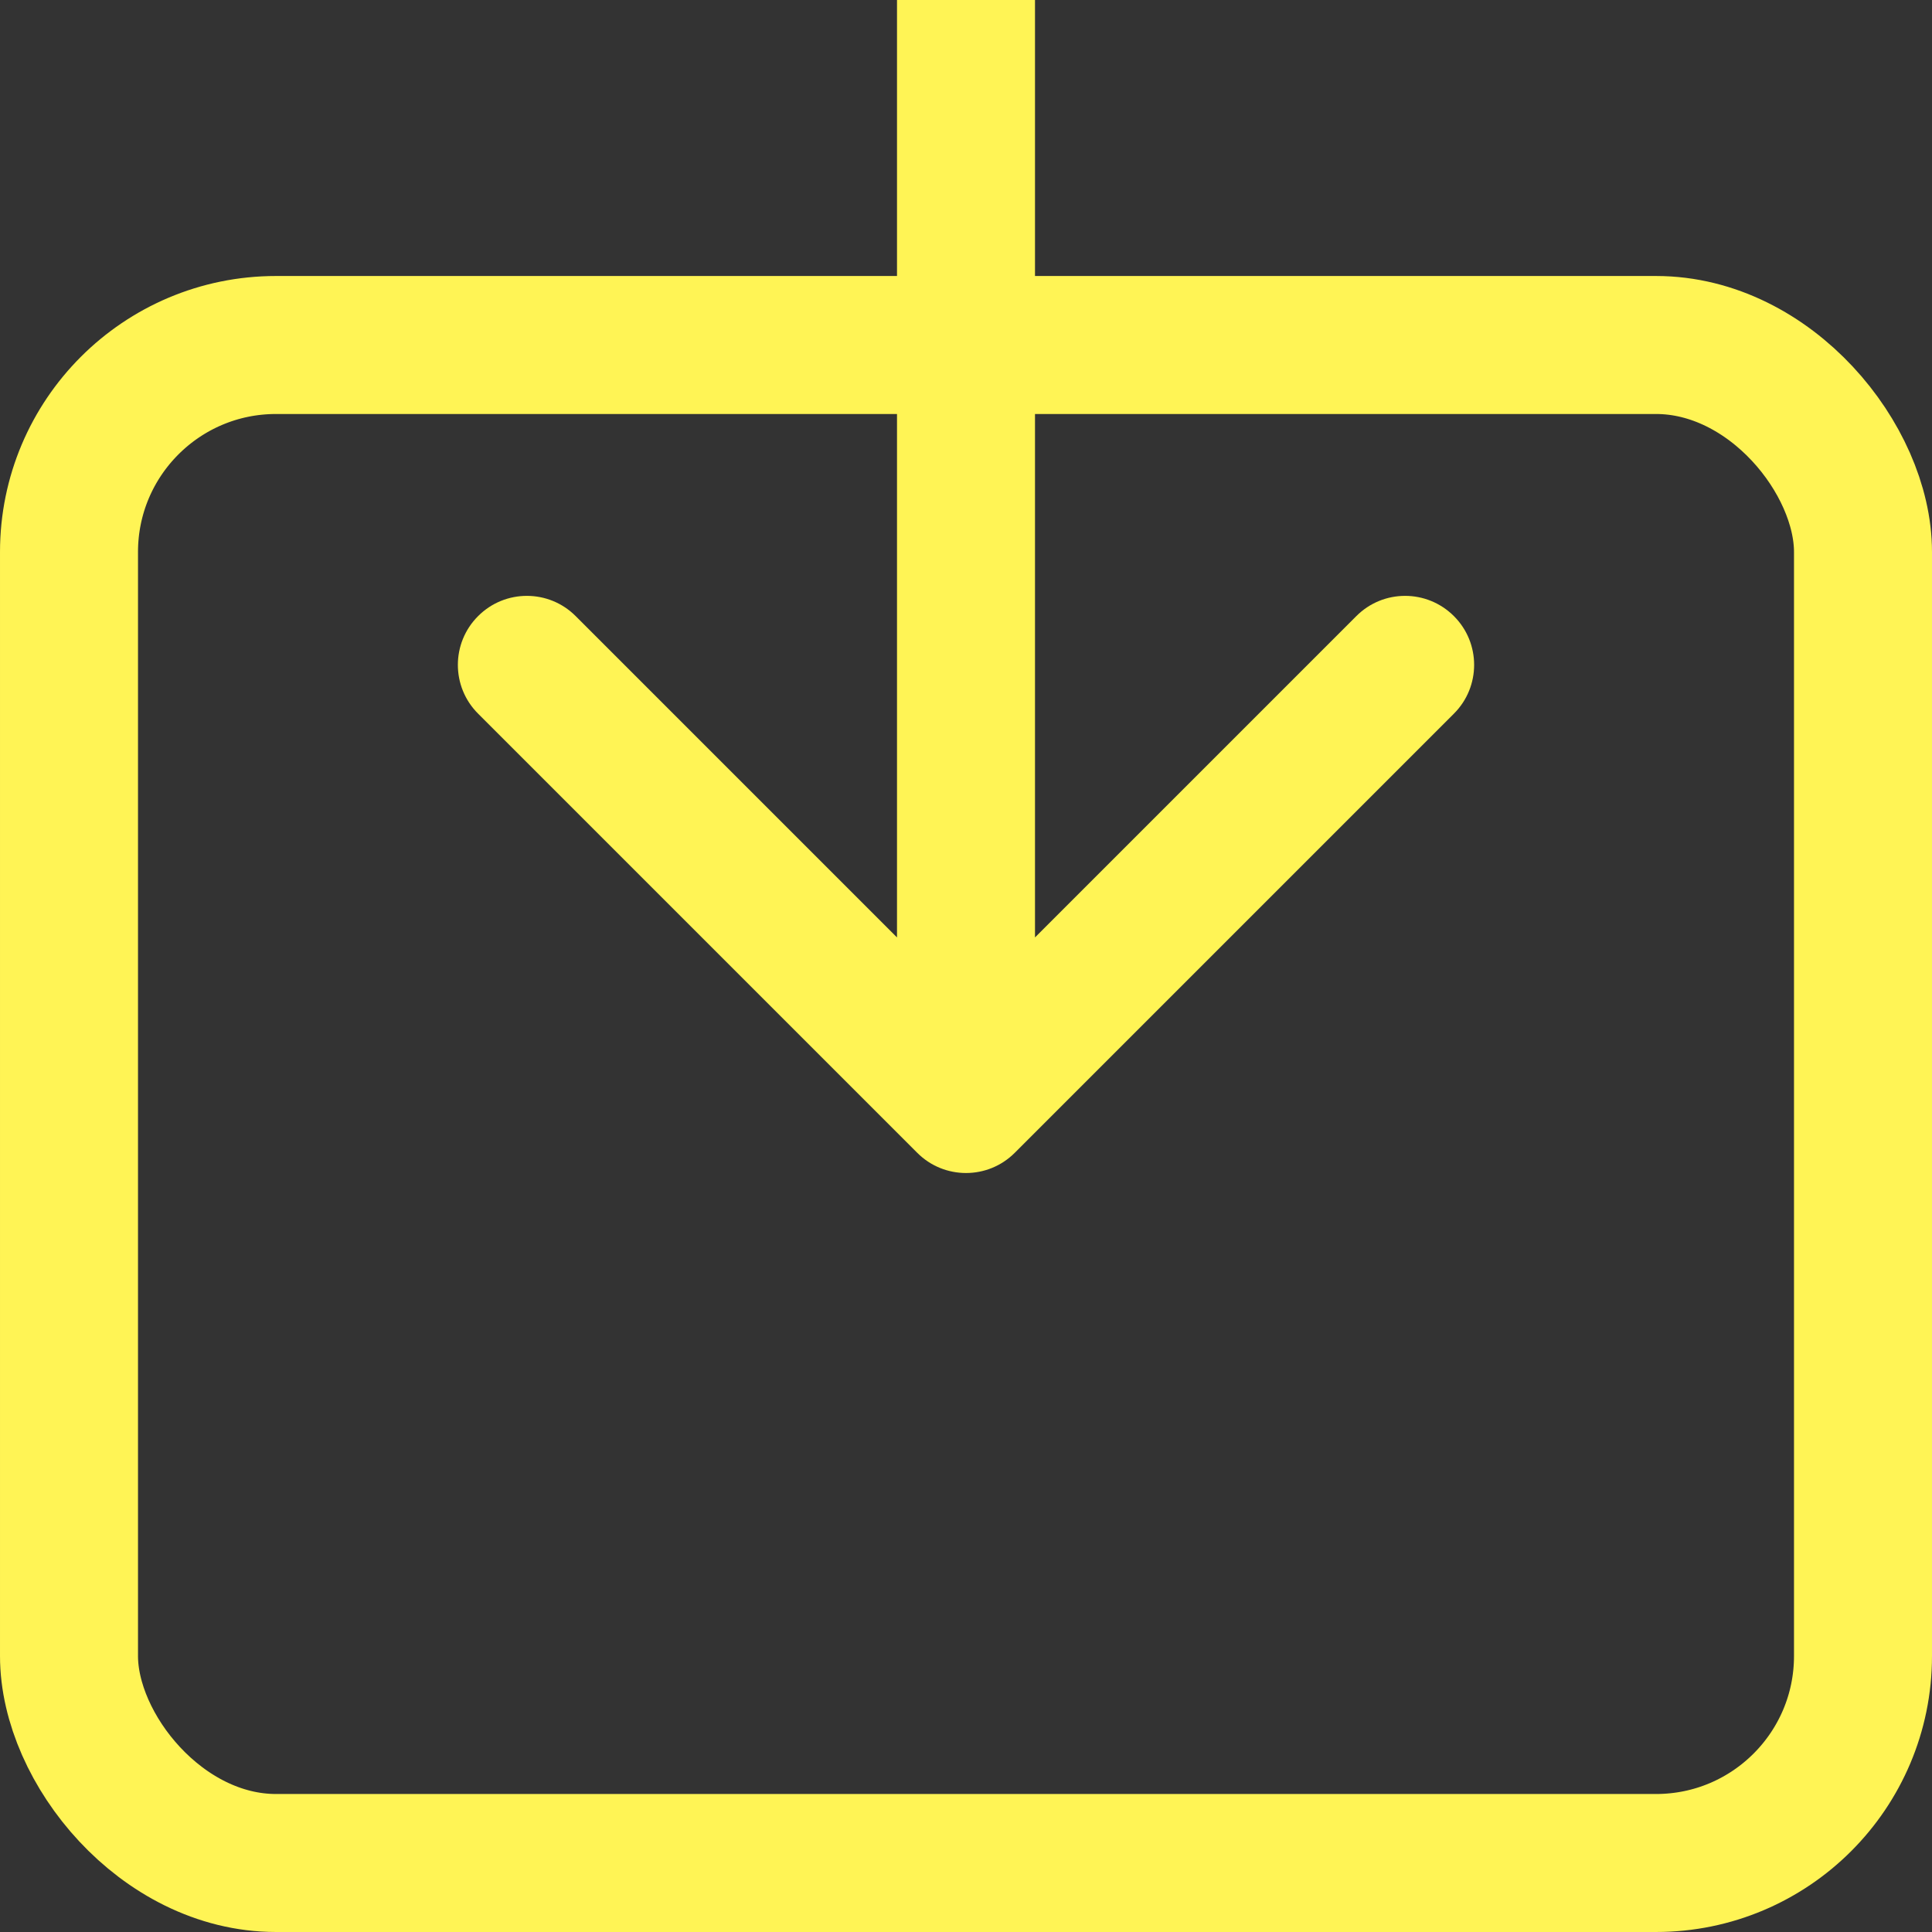
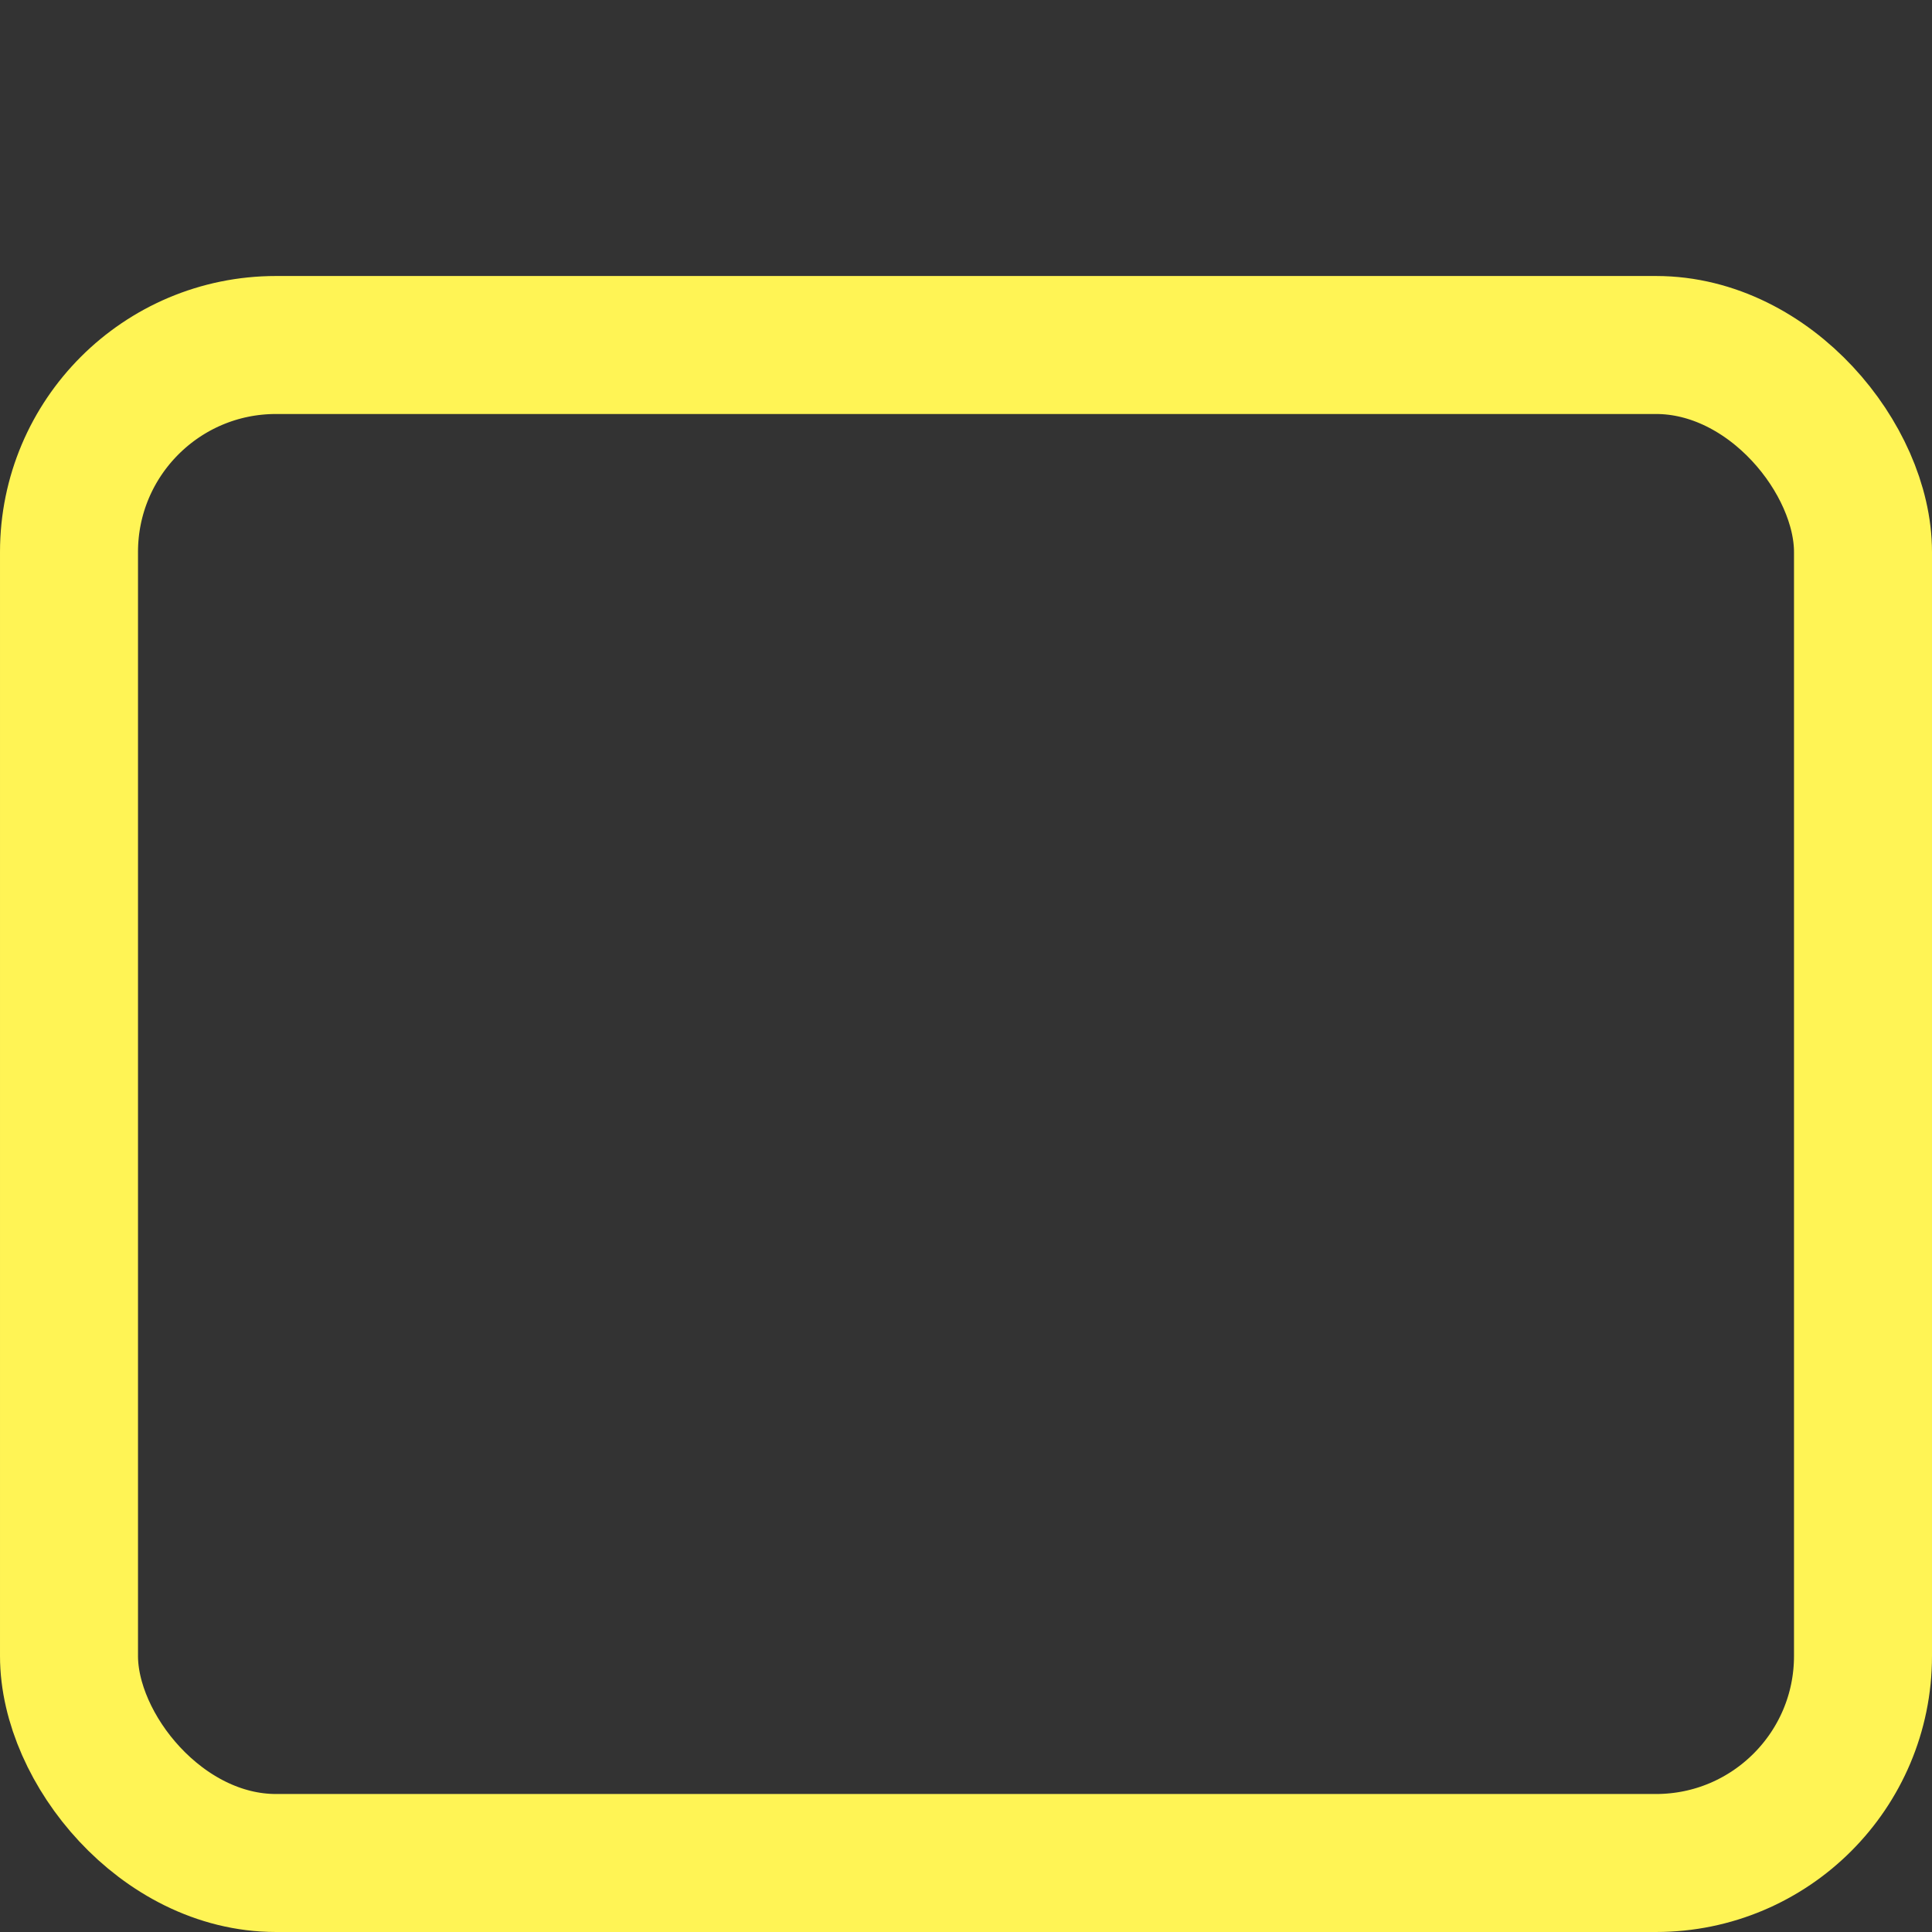
<svg xmlns="http://www.w3.org/2000/svg" width="28" height="28" viewBox="0 0 28 28" fill="none">
  <rect x="0" y="0" width="28" height="28" fill="#333333" stroke="none" />
  <rect x="1" y="5" width="26" height="22" rx="3" stroke="#FFF455" stroke-width="2" />
-   <path d="M13.293 16.707C13.683 17.098 14.317 17.098 14.707 16.707L21.071 10.343C21.462 9.953 21.462 9.319 21.071 8.929C20.68 8.538 20.047 8.538 19.657 8.929L14 14.586L8.343 8.929C7.953 8.538 7.319 8.538 6.929 8.929C6.538 9.319 6.538 9.953 6.929 10.343L13.293 16.707ZM13 0L13 16H15V0L13 0Z" fill="#FFF455" />
</svg>